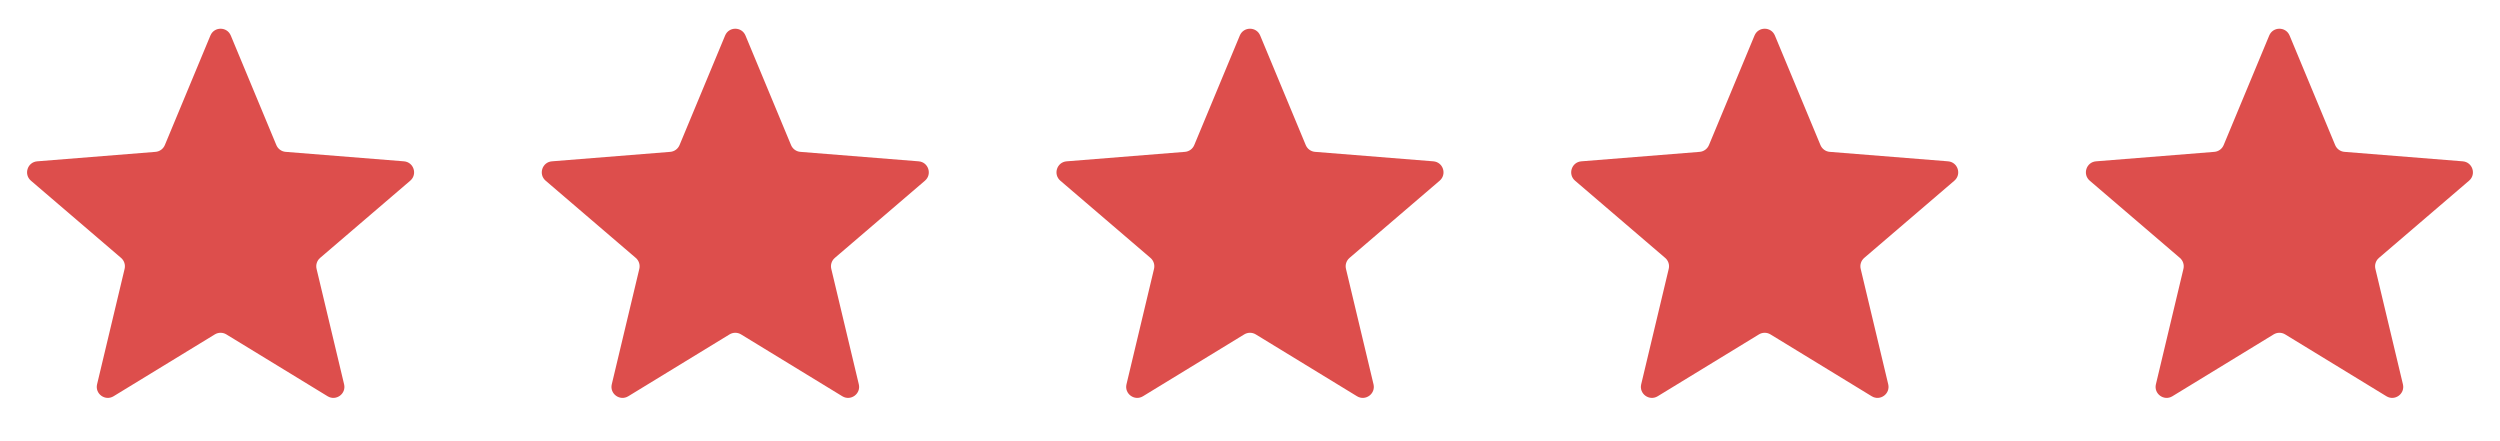
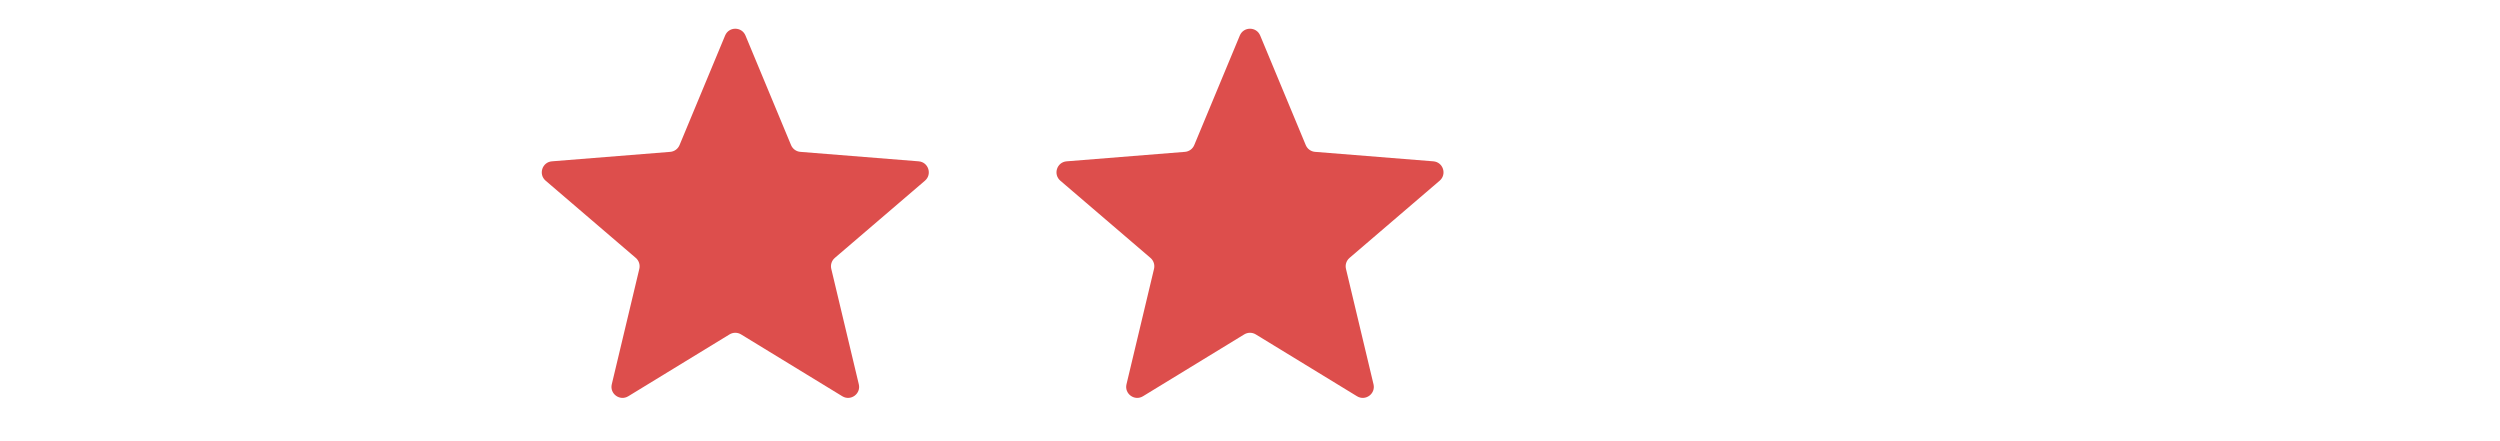
<svg xmlns="http://www.w3.org/2000/svg" width="136" height="24" viewBox="0 0 136 24" fill="none">
  <g clip-path="url(#clip0_64_2115)">
    <g clip-path="url(#clip1_64_2115)">
-       <path d="M11.446 1.932C11.651 1.439 12.349 1.439 12.554 1.932L15.033 7.893C15.12 8.101 15.315 8.243 15.539 8.261L21.975 8.776C22.507 8.819 22.722 9.483 22.317 9.83L17.414 14.03C17.243 14.177 17.169 14.406 17.221 14.625L18.719 20.905C18.843 21.424 18.278 21.834 17.822 21.556L12.313 18.191C12.121 18.074 11.879 18.074 11.687 18.191L6.178 21.556C5.722 21.834 5.157 21.424 5.281 20.905L6.779 14.625C6.831 14.406 6.757 14.177 6.586 14.03L1.683 9.83C1.278 9.483 1.493 8.819 2.025 8.776L8.461 8.261C8.685 8.243 8.88 8.101 8.967 7.893L11.446 1.932Z" fill="#DD4E4C" />
+       <path d="M11.446 1.932C11.651 1.439 12.349 1.439 12.554 1.932C15.12 8.101 15.315 8.243 15.539 8.261L21.975 8.776C22.507 8.819 22.722 9.483 22.317 9.83L17.414 14.03C17.243 14.177 17.169 14.406 17.221 14.625L18.719 20.905C18.843 21.424 18.278 21.834 17.822 21.556L12.313 18.191C12.121 18.074 11.879 18.074 11.687 18.191L6.178 21.556C5.722 21.834 5.157 21.424 5.281 20.905L6.779 14.625C6.831 14.406 6.757 14.177 6.586 14.03L1.683 9.83C1.278 9.483 1.493 8.819 2.025 8.776L8.461 8.261C8.685 8.243 8.88 8.101 8.967 7.893L11.446 1.932Z" fill="#DD4E4C" />
    </g>
  </g>
  <g clip-path="url(#clip2_64_2115)">
    <g clip-path="url(#clip3_64_2115)">
      <path d="M39.446 1.932C39.651 1.439 40.349 1.439 40.554 1.932L43.033 7.893C43.12 8.101 43.315 8.243 43.539 8.261L49.975 8.776C50.507 8.819 50.722 9.483 50.317 9.83L45.414 14.03C45.243 14.177 45.169 14.406 45.221 14.625L46.719 20.905C46.843 21.424 46.278 21.834 45.822 21.556L40.313 18.191C40.121 18.074 39.879 18.074 39.687 18.191L34.178 21.556C33.722 21.834 33.157 21.424 33.281 20.905L34.779 14.625C34.831 14.406 34.757 14.177 34.586 14.03L29.683 9.83C29.278 9.483 29.493 8.819 30.025 8.776L36.461 8.261C36.685 8.243 36.88 8.101 36.967 7.893L39.446 1.932Z" fill="#DD4E4C" />
    </g>
  </g>
  <g clip-path="url(#clip4_64_2115)">
    <g clip-path="url(#clip5_64_2115)">
      <path d="M67.446 1.932C67.651 1.439 68.349 1.439 68.554 1.932L71.033 7.893C71.12 8.101 71.315 8.243 71.539 8.261L77.975 8.776C78.507 8.819 78.722 9.483 78.317 9.83L73.414 14.03C73.243 14.177 73.168 14.406 73.221 14.625L74.719 20.905C74.843 21.424 74.278 21.834 73.822 21.556L68.313 18.191C68.121 18.074 67.879 18.074 67.687 18.191L62.178 21.556C61.722 21.834 61.157 21.424 61.281 20.905L62.779 14.625C62.831 14.406 62.757 14.177 62.586 14.03L57.683 9.83C57.278 9.483 57.493 8.819 58.025 8.776L64.461 8.261C64.685 8.243 64.88 8.101 64.967 7.893L67.446 1.932Z" fill="#DD4E4C" />
    </g>
  </g>
  <g clip-path="url(#clip6_64_2115)">
    <g clip-path="url(#clip7_64_2115)">
      <path d="M95.446 1.932C95.651 1.439 96.349 1.439 96.554 1.932L99.033 7.893C99.12 8.101 99.315 8.243 99.539 8.261L105.975 8.776C106.507 8.819 106.722 9.483 106.317 9.83L101.414 14.03C101.243 14.177 101.169 14.406 101.221 14.625L102.719 20.905C102.843 21.424 102.278 21.834 101.822 21.556L96.313 18.191C96.121 18.074 95.879 18.074 95.687 18.191L90.178 21.556C89.722 21.834 89.157 21.424 89.281 20.905L90.779 14.625C90.832 14.406 90.757 14.177 90.586 14.03L85.683 9.83C85.278 9.483 85.493 8.819 86.025 8.776L92.461 8.261C92.685 8.243 92.88 8.101 92.967 7.893L95.446 1.932Z" fill="#DD4E4C" />
    </g>
  </g>
  <g clip-path="url(#clip8_64_2115)">
    <g clip-path="url(#clip9_64_2115)">
-       <path d="M123.446 1.932C123.651 1.439 124.349 1.439 124.554 1.932L127.033 7.893C127.12 8.101 127.315 8.243 127.539 8.261L133.975 8.776C134.507 8.819 134.722 9.483 134.317 9.83L129.414 14.03C129.243 14.177 129.169 14.406 129.221 14.625L130.719 20.905C130.843 21.424 130.278 21.834 129.822 21.556L124.313 18.191C124.121 18.074 123.879 18.074 123.687 18.191L118.178 21.556C117.722 21.834 117.157 21.424 117.281 20.905L118.779 14.625C118.831 14.406 118.757 14.177 118.586 14.03L113.683 9.83C113.278 9.483 113.493 8.819 114.025 8.776L120.461 8.261C120.685 8.243 120.88 8.101 120.967 7.893L123.446 1.932Z" fill="#DD4E4C" />
-     </g>
+       </g>
  </g>
  <defs>
    <clipPath id="clip0_64_2115">
-       <rect width="24" height="24" fill="white" />
-     </clipPath>
+       </clipPath>
    <clipPath id="clip1_64_2115">
      <rect width="24" height="24" fill="white" />
    </clipPath>
    <clipPath id="clip2_64_2115">
      <rect width="24" height="24" fill="white" transform="translate(28)" />
    </clipPath>
    <clipPath id="clip3_64_2115">
      <rect width="24" height="24" fill="white" transform="translate(28)" />
    </clipPath>
    <clipPath id="clip4_64_2115">
      <rect width="24" height="24" fill="white" transform="translate(56)" />
    </clipPath>
    <clipPath id="clip5_64_2115">
      <rect width="24" height="24" fill="white" transform="translate(56)" />
    </clipPath>
    <clipPath id="clip6_64_2115">
-       <rect width="24" height="24" fill="white" transform="translate(84)" />
-     </clipPath>
+       </clipPath>
    <clipPath id="clip7_64_2115">
      <rect width="24" height="24" fill="white" transform="translate(84)" />
    </clipPath>
    <clipPath id="clip8_64_2115">
-       <rect width="24" height="24" fill="white" transform="translate(112)" />
-     </clipPath>
+       </clipPath>
    <clipPath id="clip9_64_2115">
-       <rect width="24" height="24" fill="white" transform="translate(112)" />
-     </clipPath>
+       </clipPath>
  </defs>
</svg>